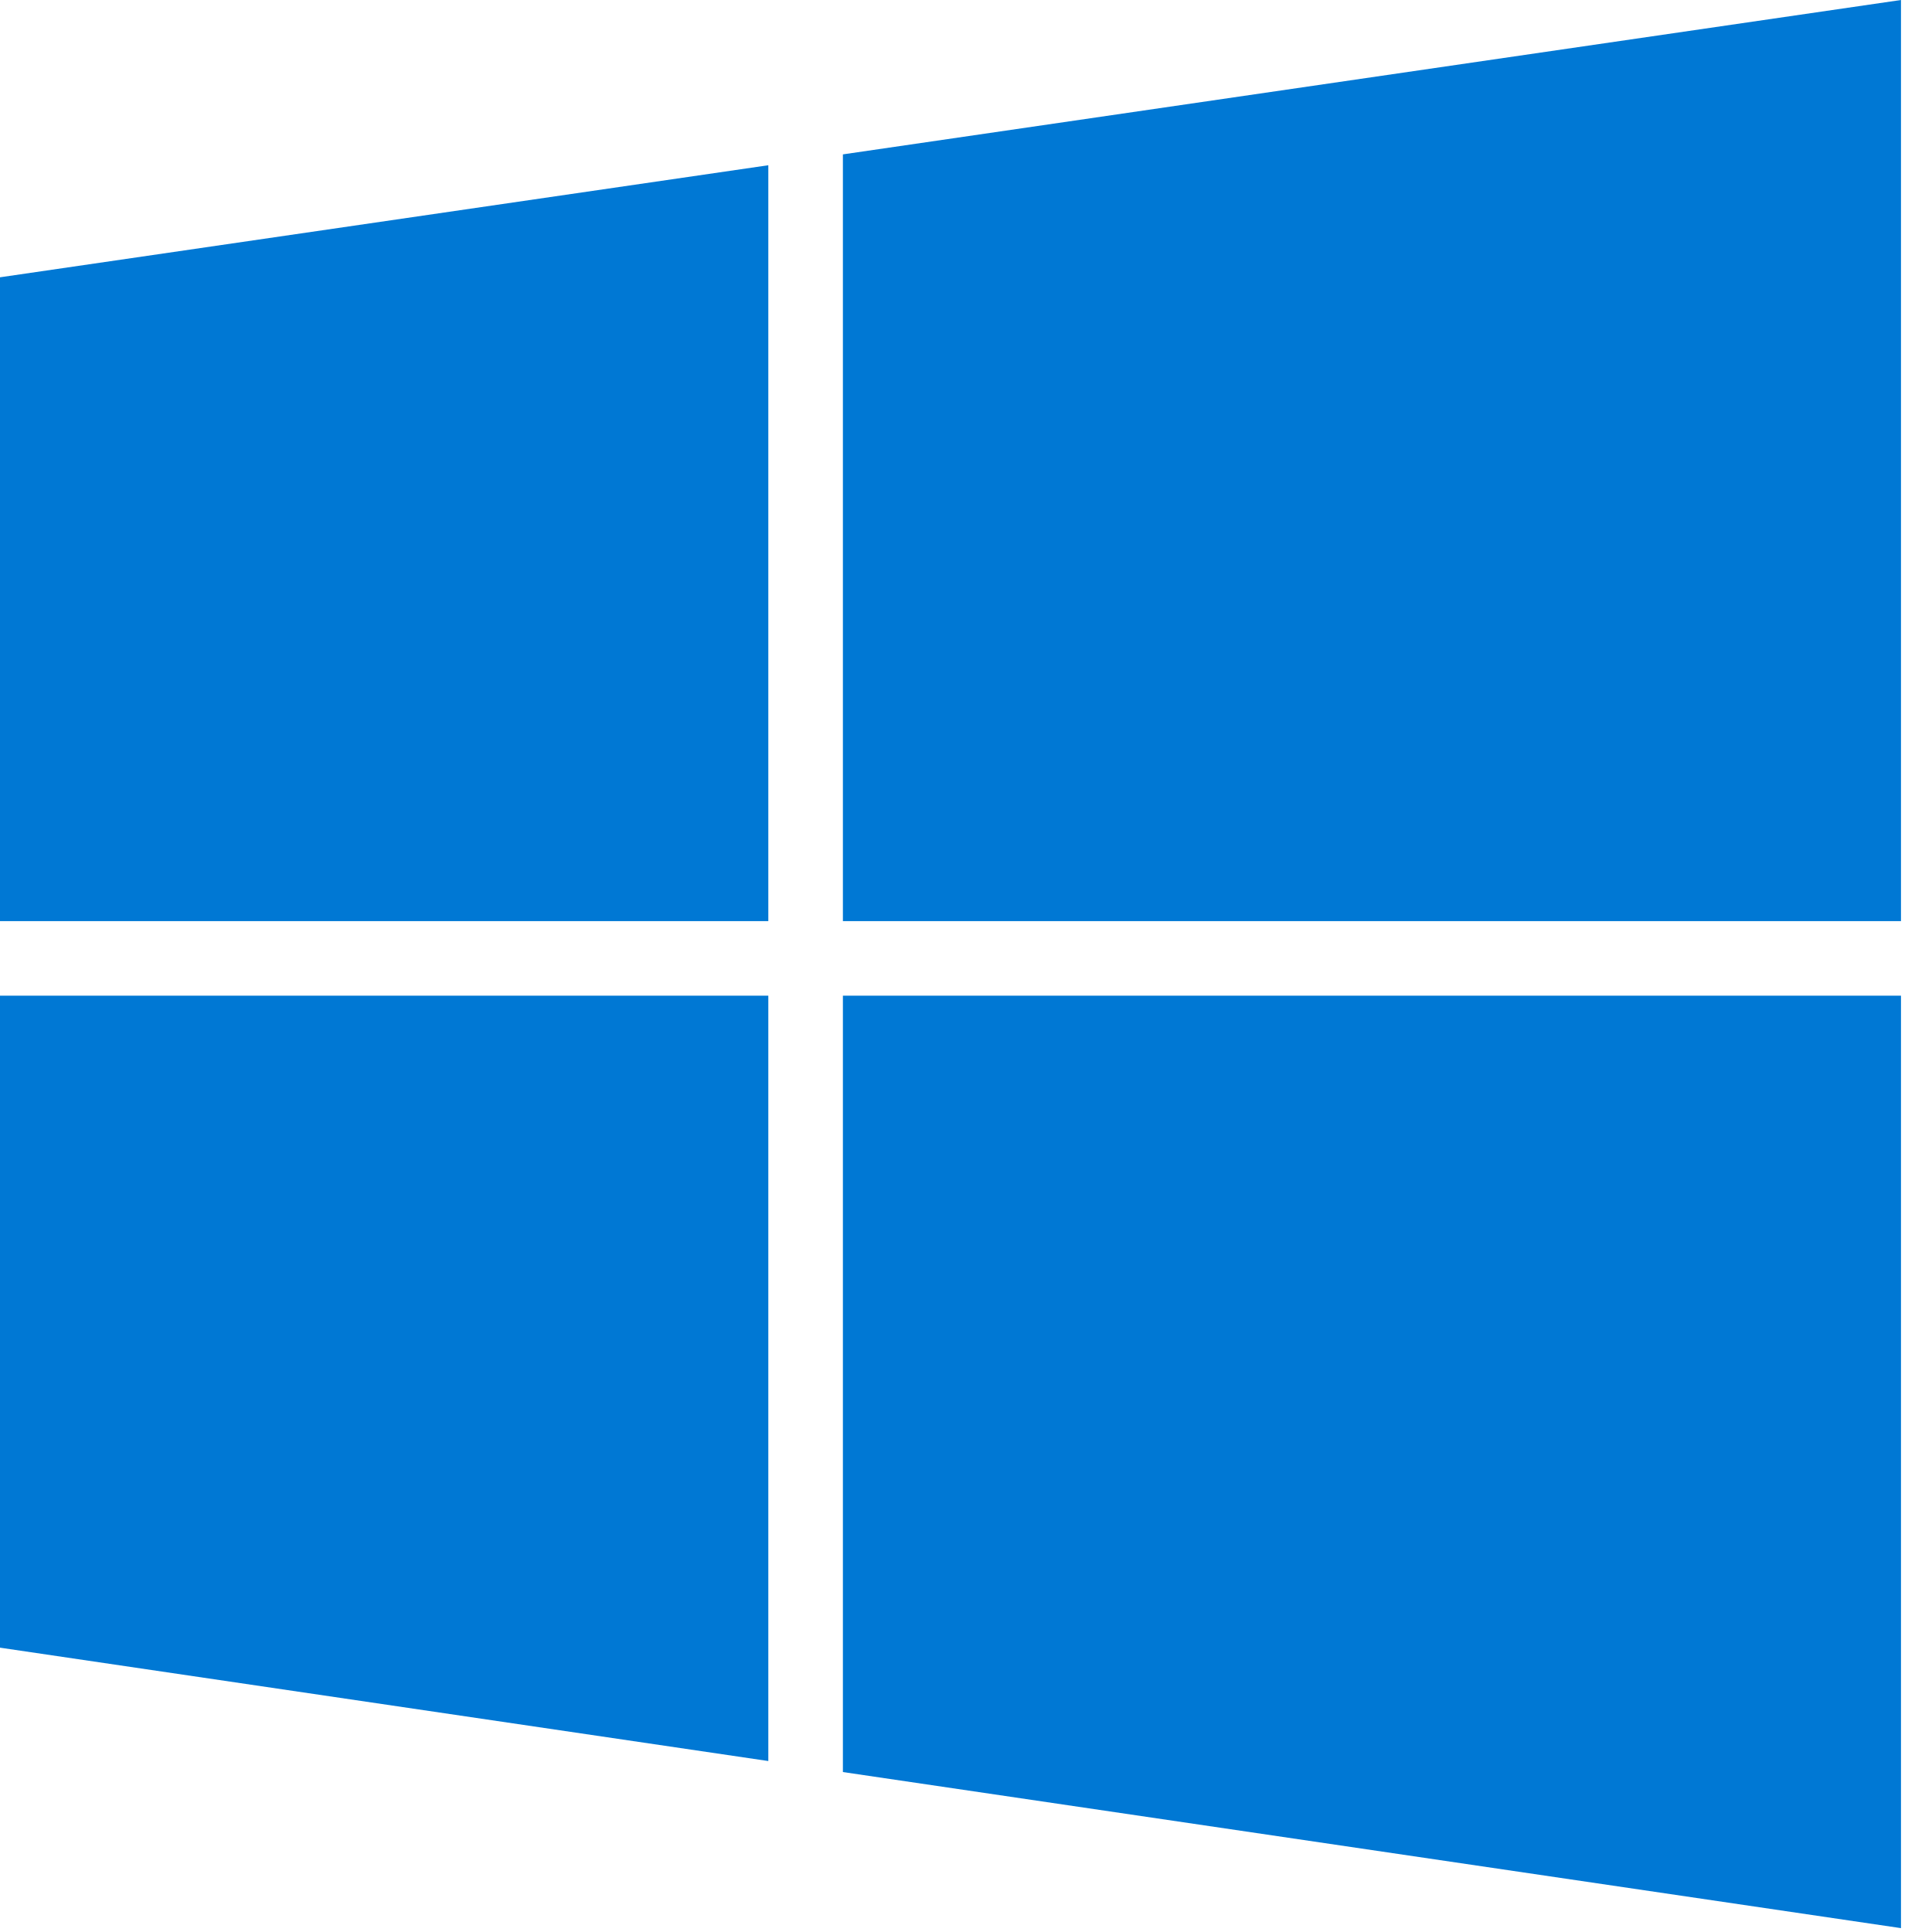
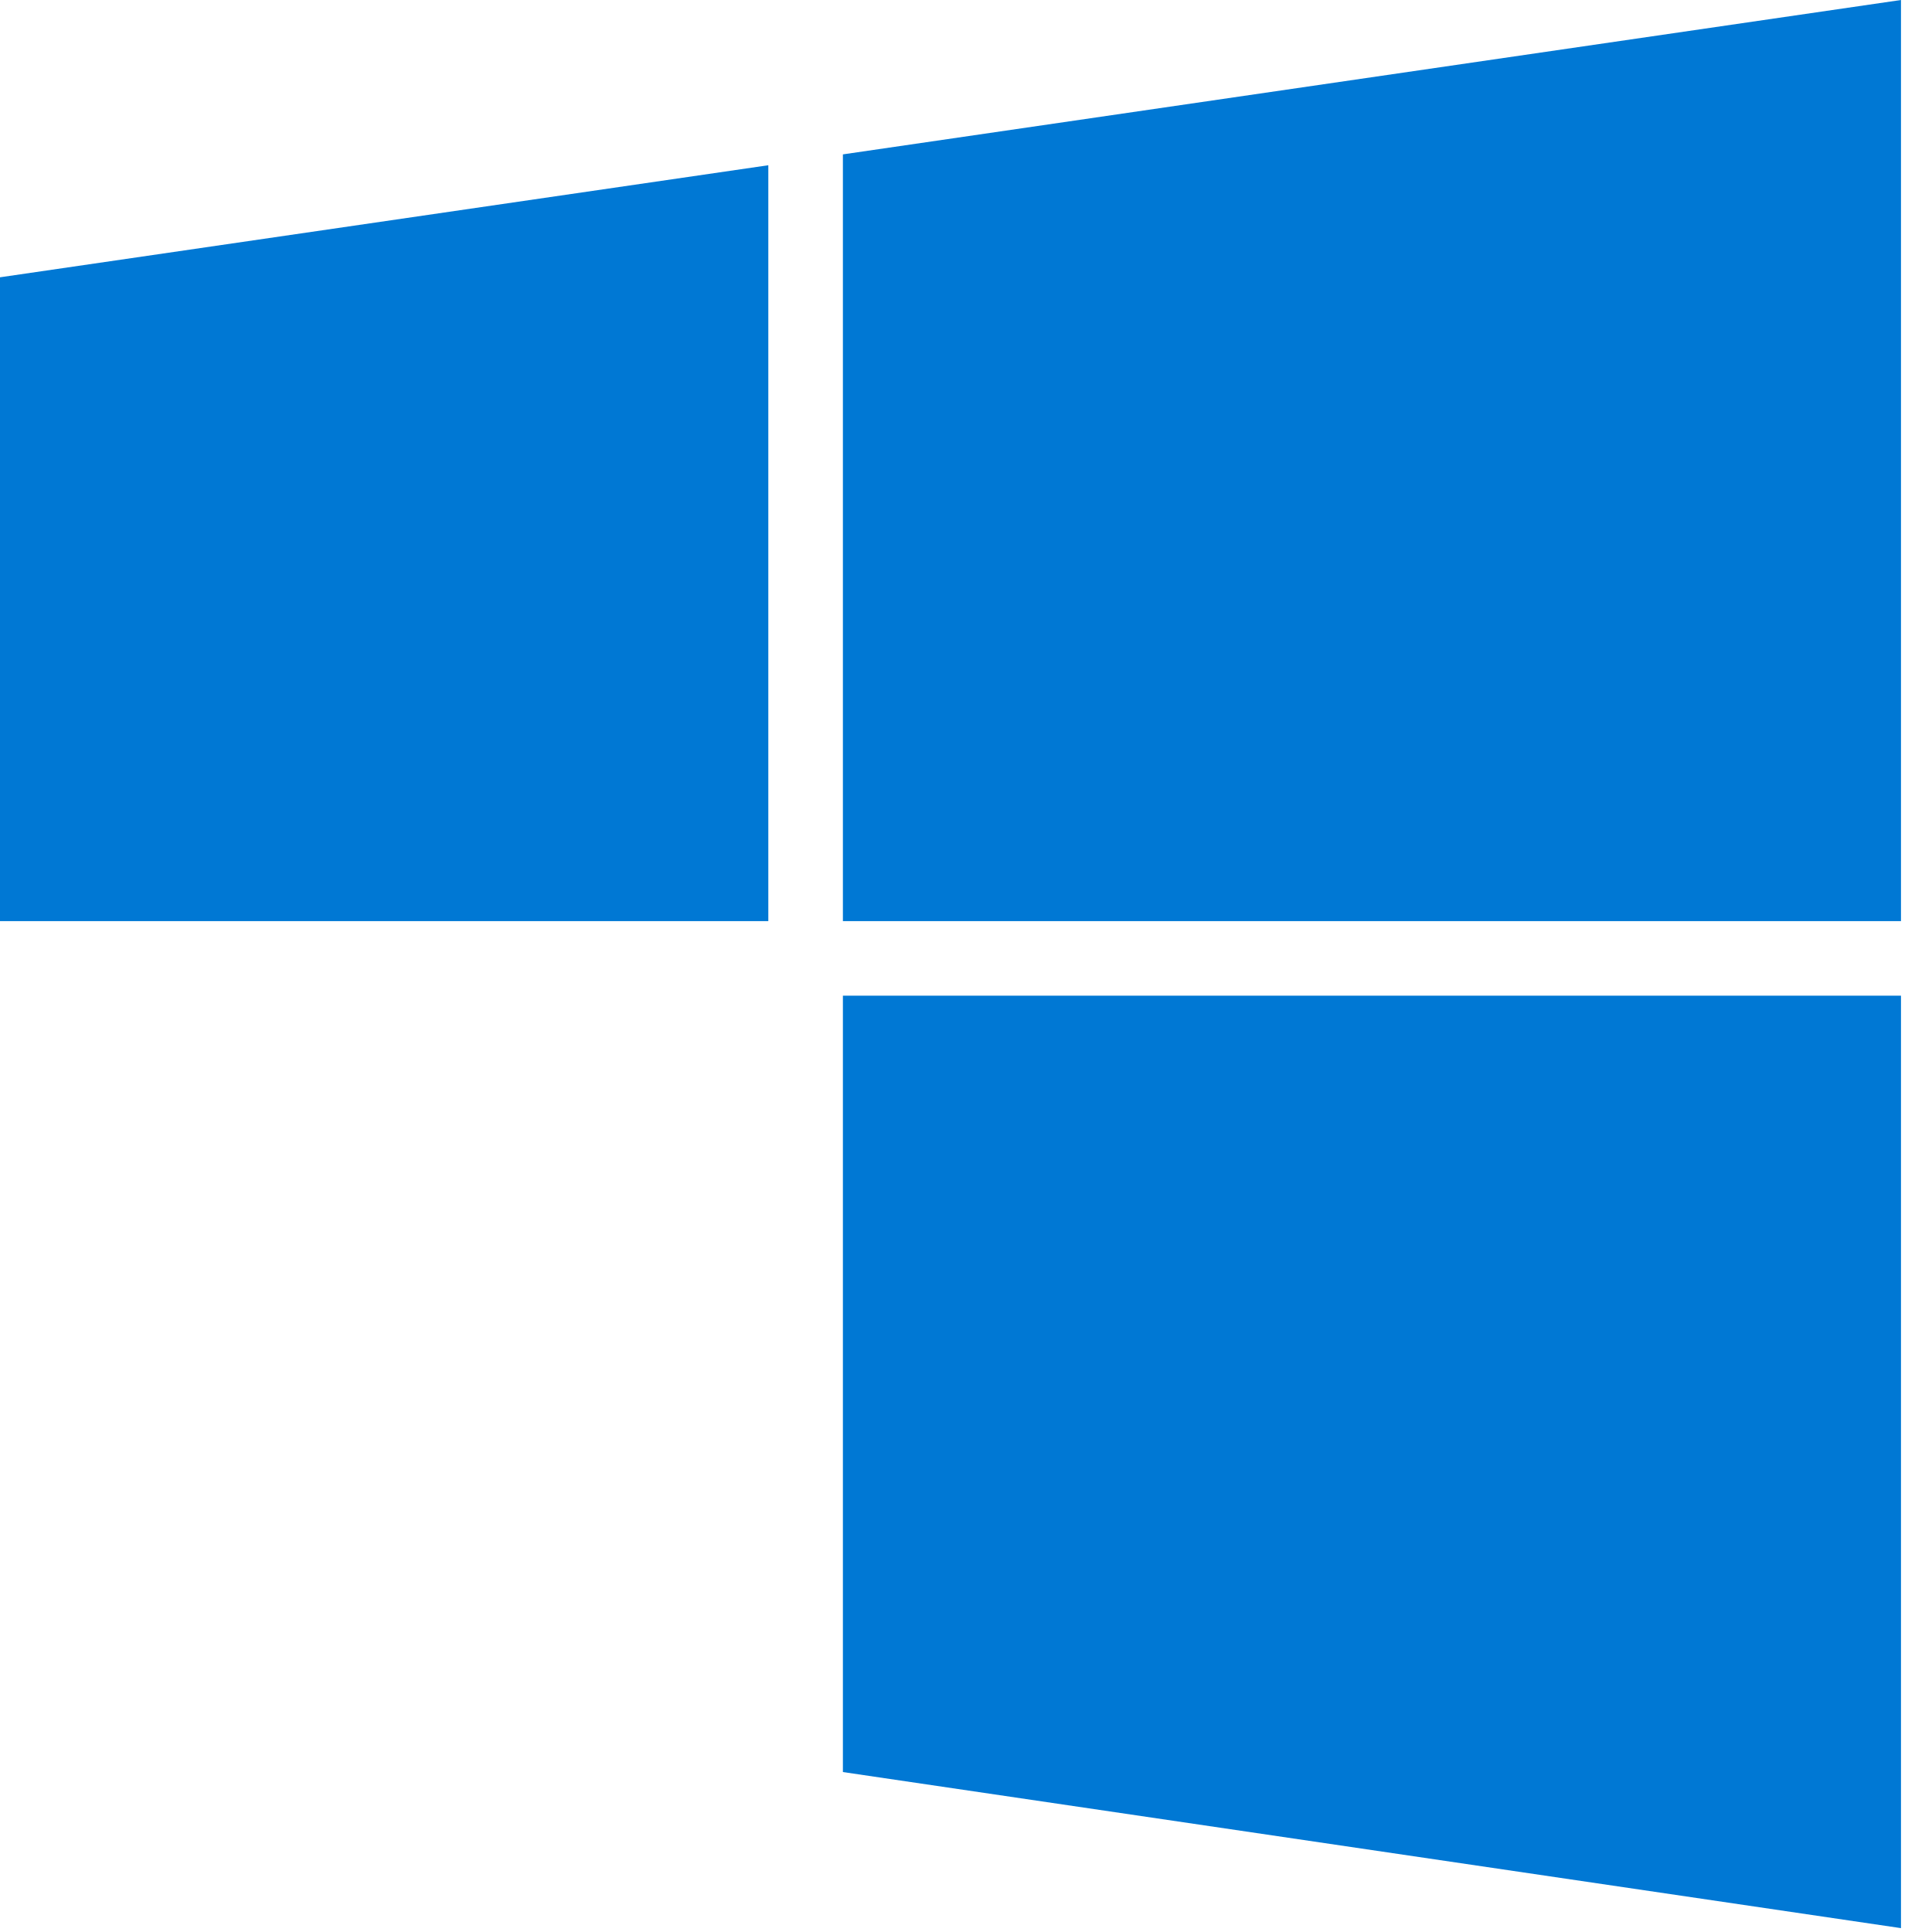
<svg xmlns="http://www.w3.org/2000/svg" fill="none" viewBox="0 0 53 53" height="53" width="53">
-   <path fill="#0078D4" d="M23.123 25.269H52.149V0L23.123 4.235V25.269ZM21.077 25.269V4.533L0 7.607V25.269L21.077 25.269ZM21.077 27.314H0V45.2L21.077 48.31V27.314ZM23.123 27.314V48.612L52.149 52.894V27.314H23.123Z" />
+   <path fill="#0078D4" d="M23.123 25.269H52.149V0L23.123 4.235V25.269ZM21.077 25.269V4.533L0 7.607V25.269L21.077 25.269ZM21.077 27.314V45.2L21.077 48.31V27.314ZM23.123 27.314V48.612L52.149 52.894V27.314H23.123Z" />
</svg>